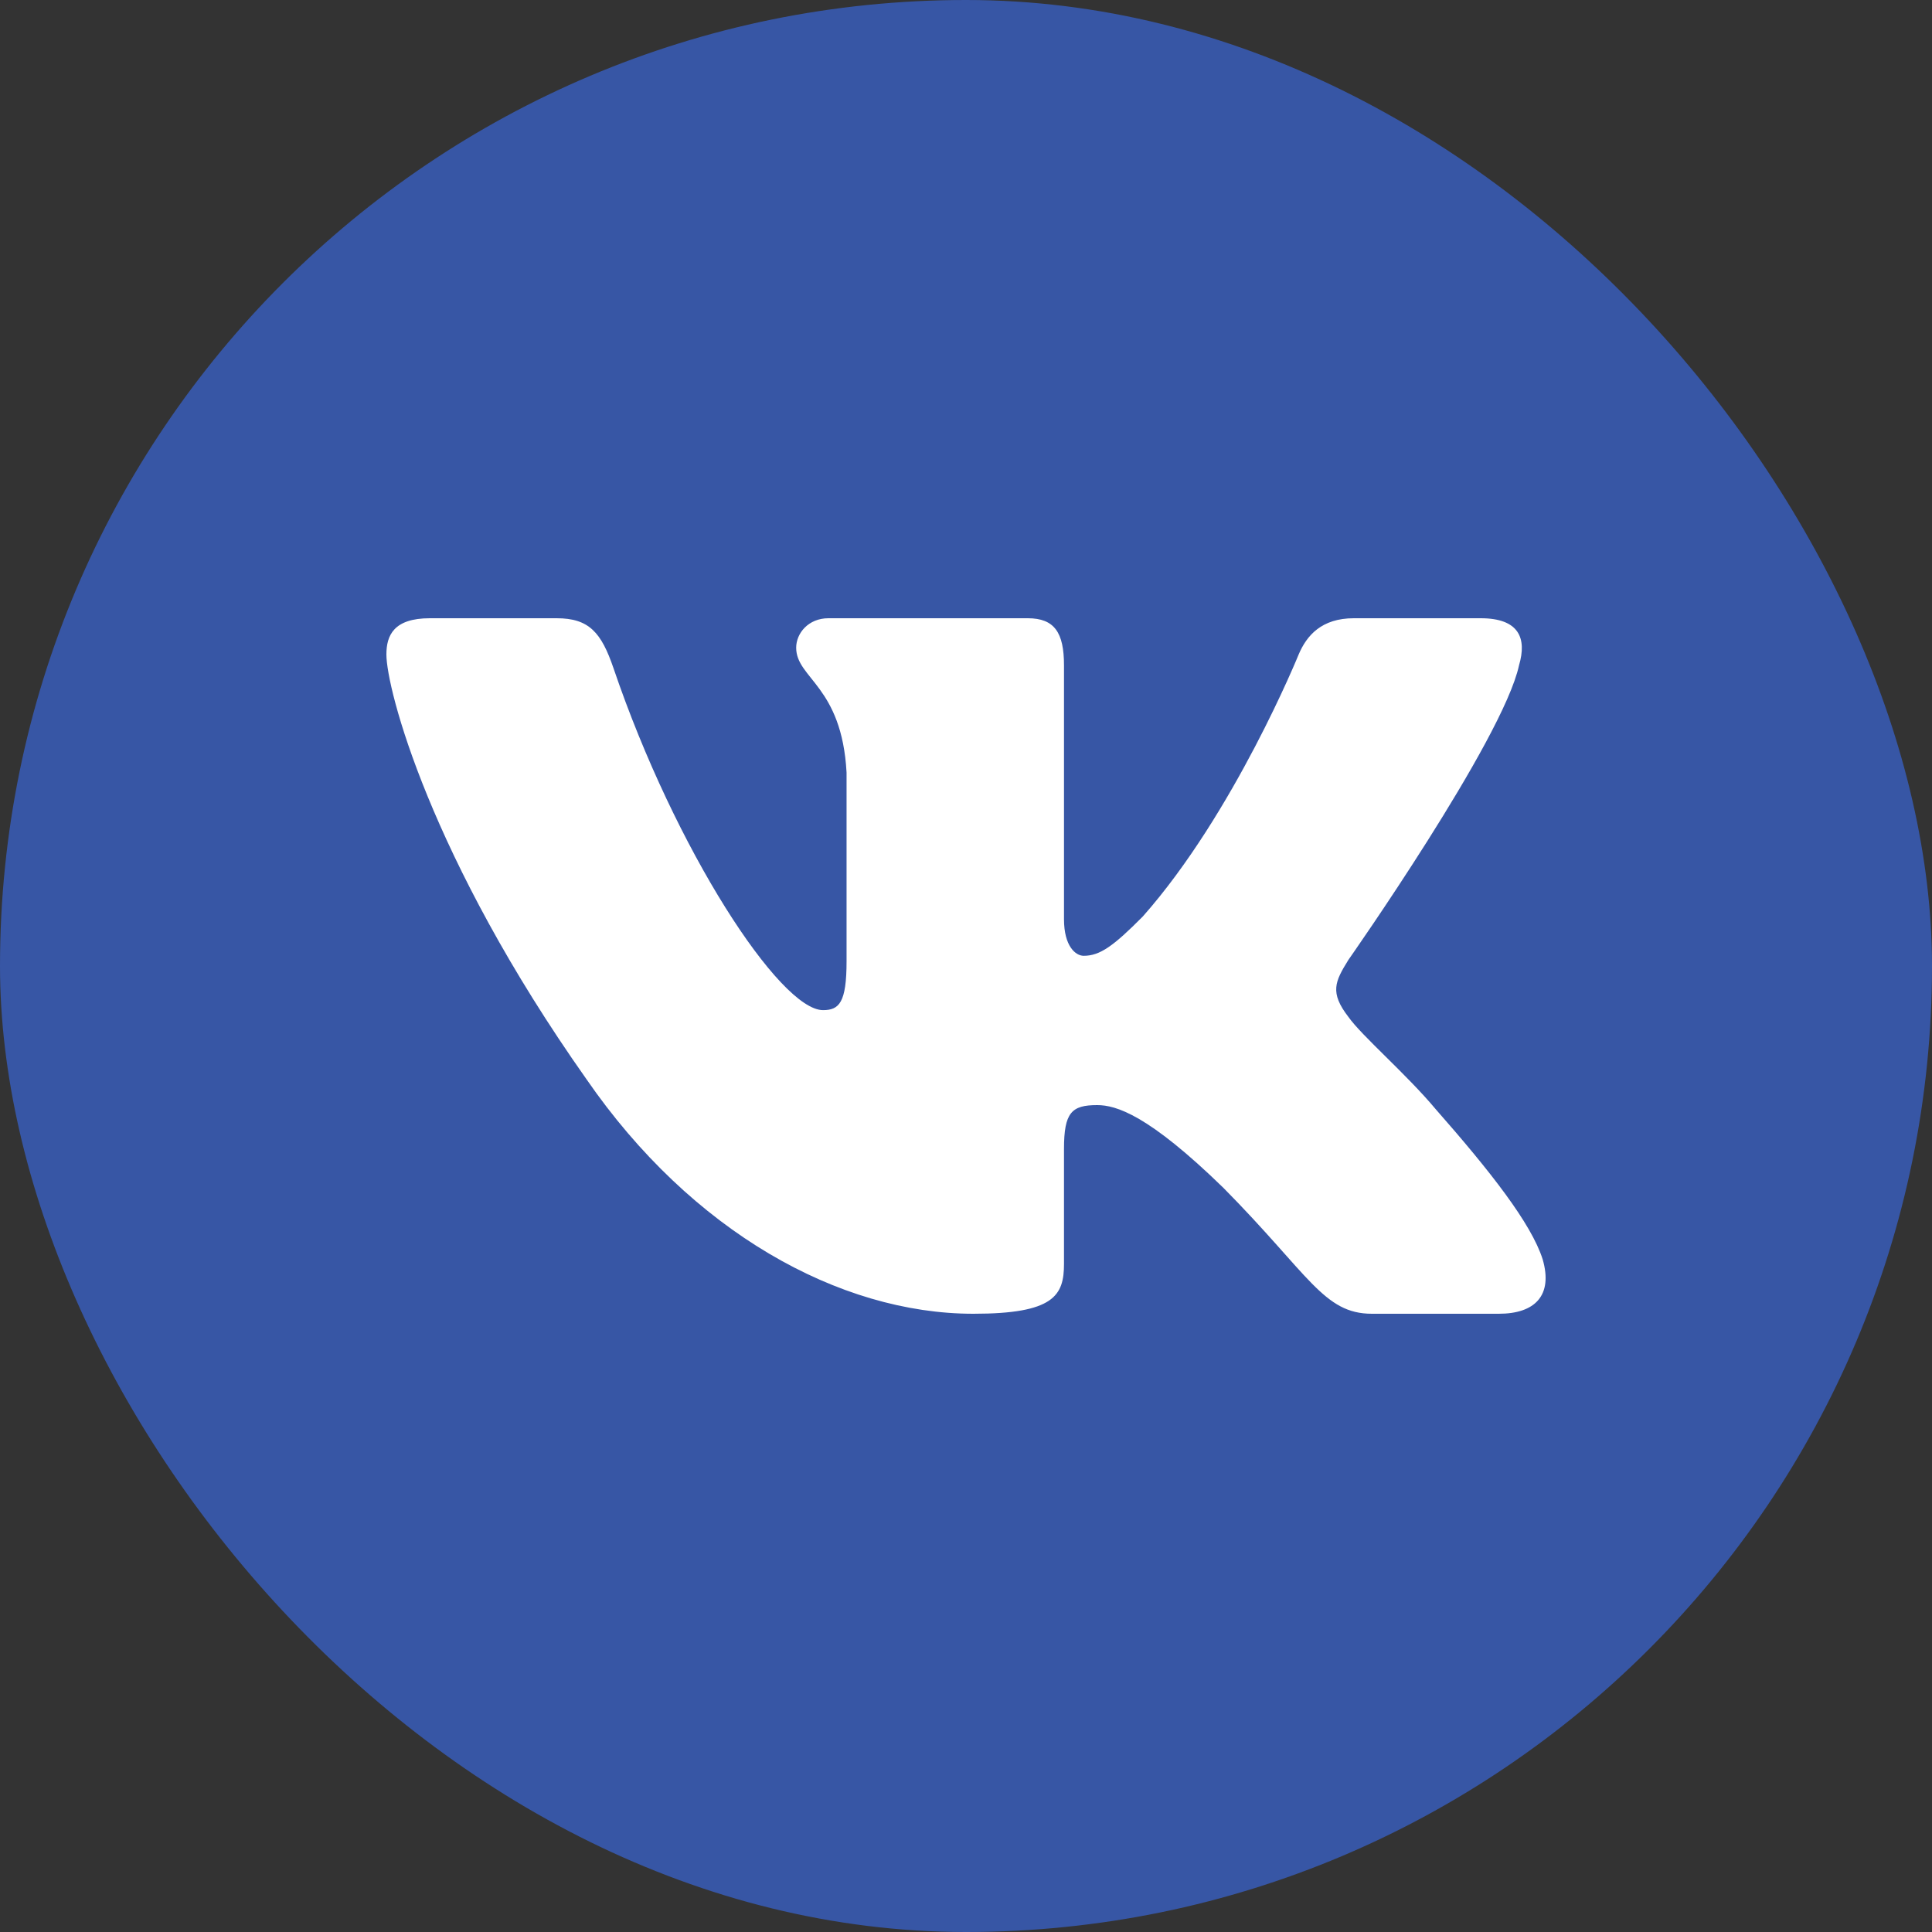
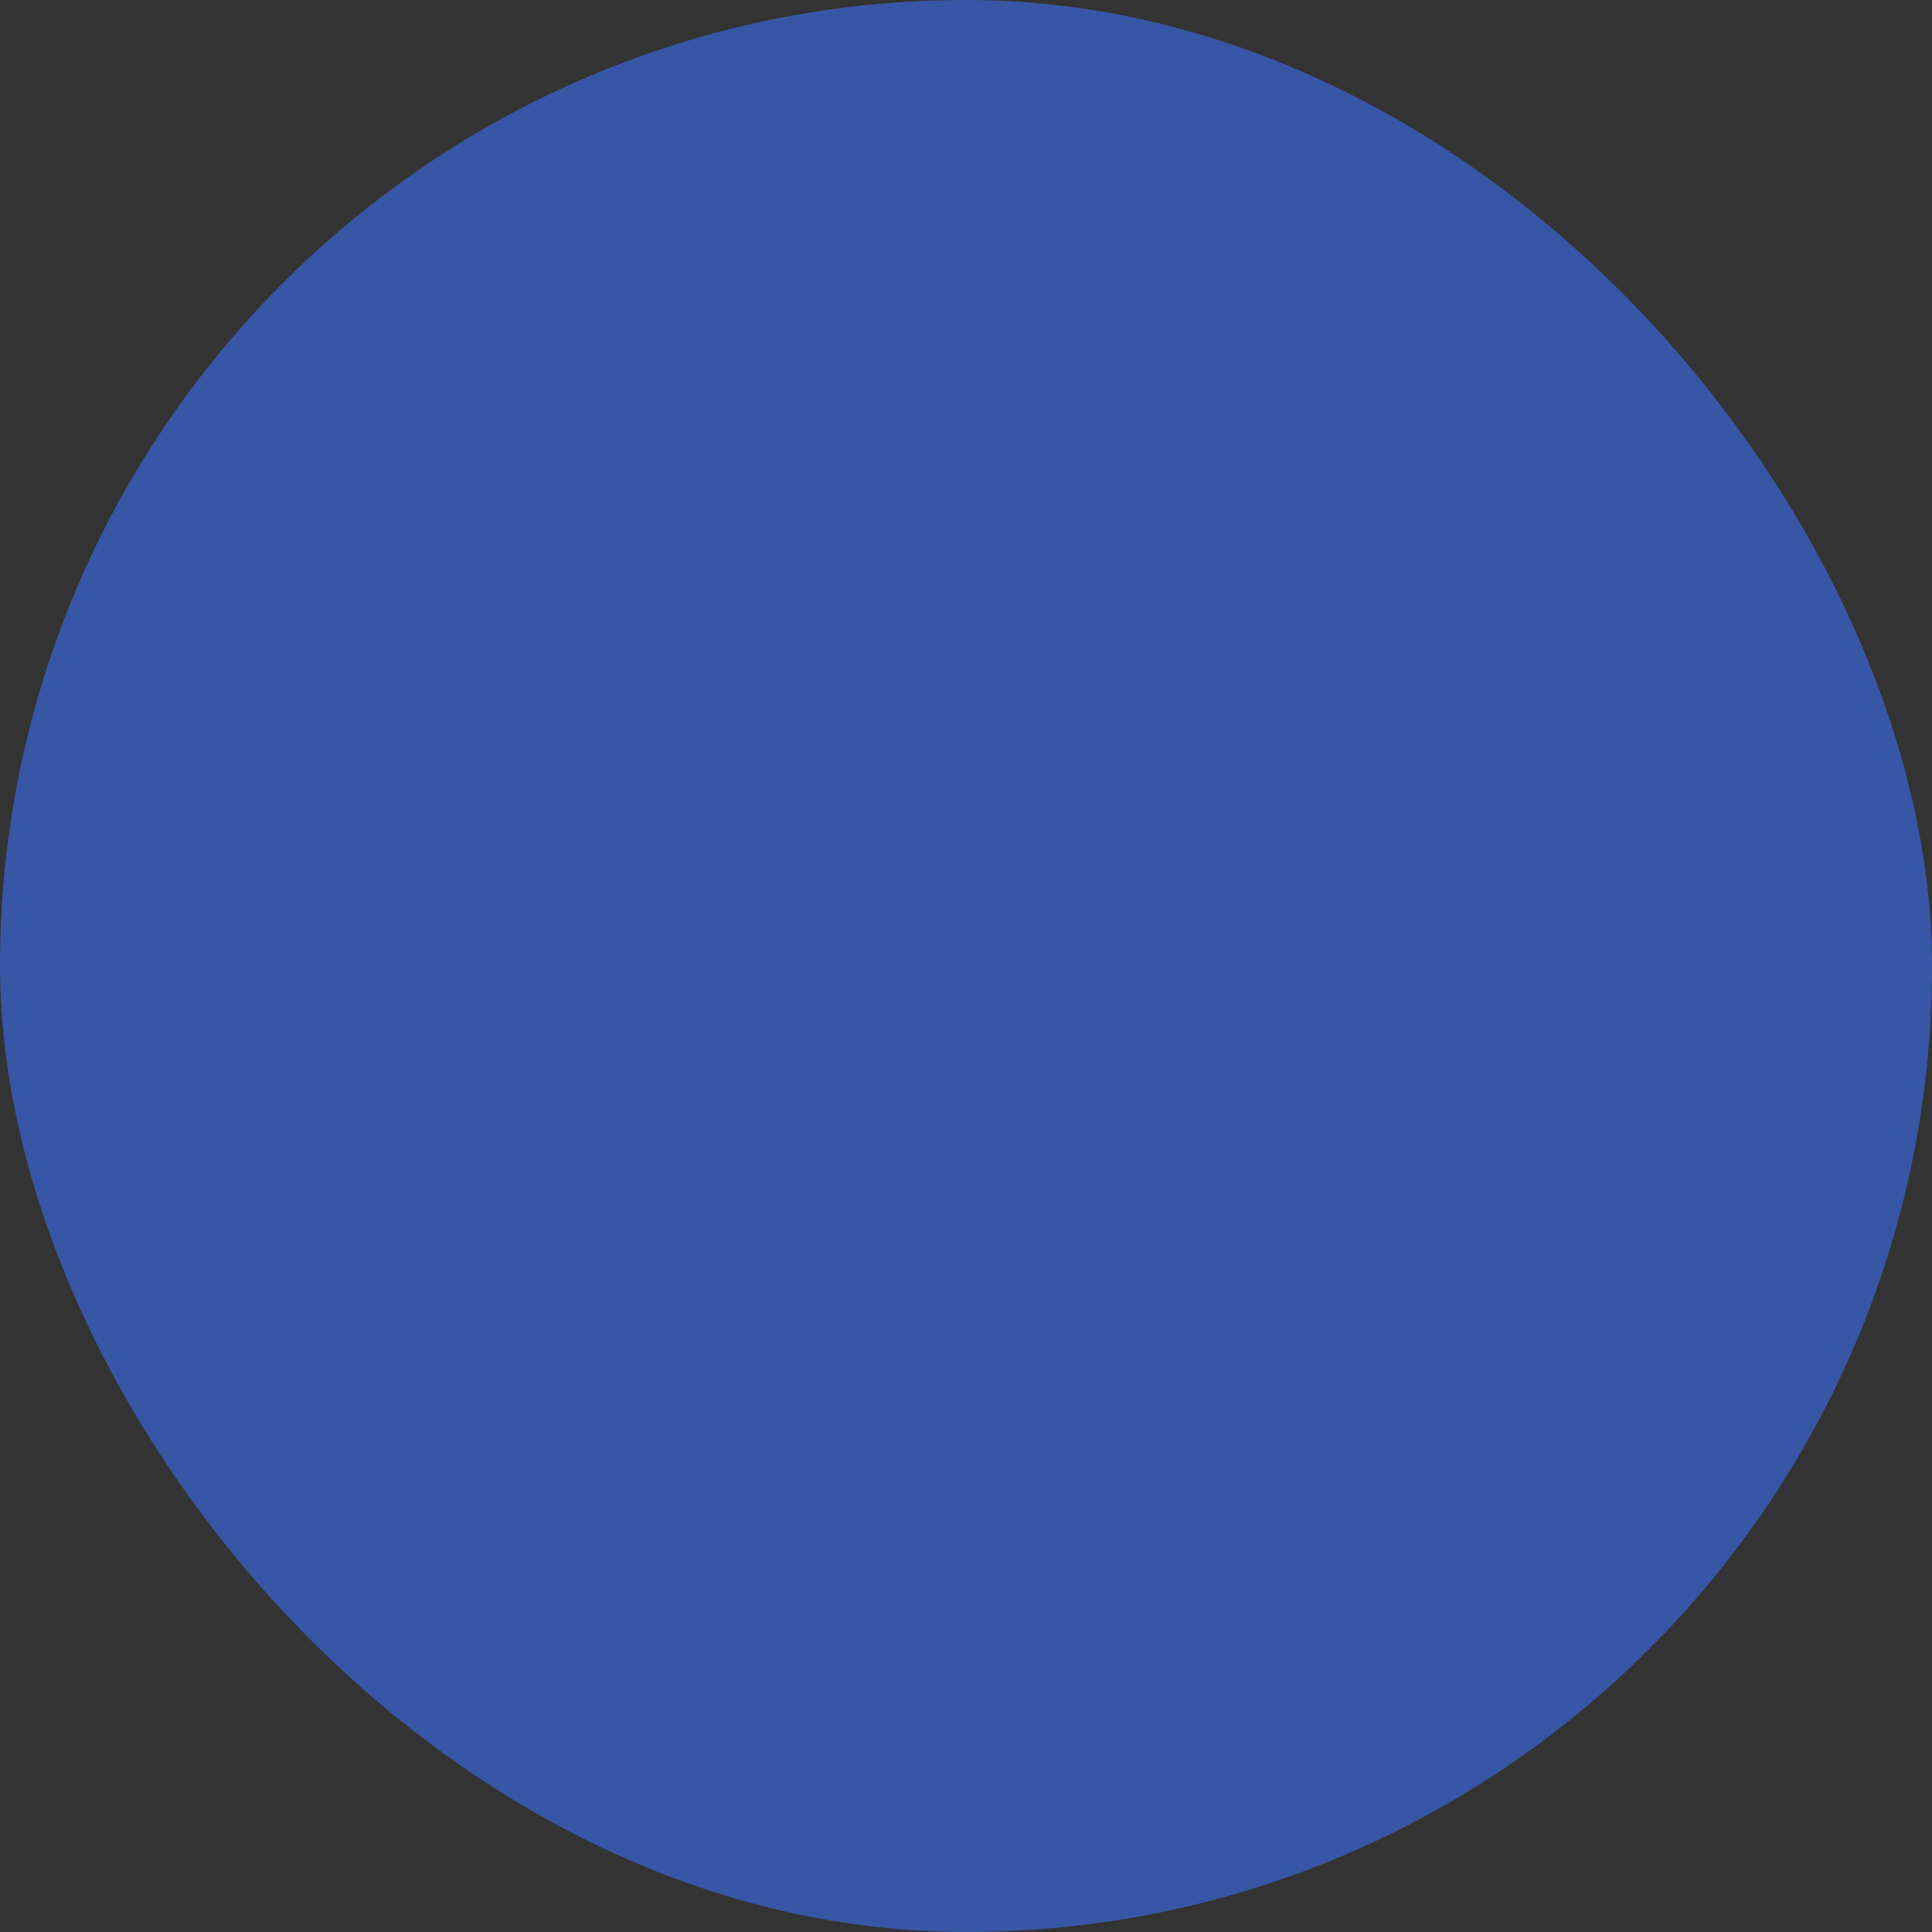
<svg xmlns="http://www.w3.org/2000/svg" width="50" height="50" viewBox="0 0 50 50">
  <rect x="0" y="0" width="50" height="50" fill="#333333" stroke="none" />
  <g fill="none" fill-rule="evenodd">
    <rect width="50" height="50" fill="#3756A5" rx="25" />
-     <path fill="#FFF" d="M39.312 17.219c.208-.703 0-1.219-.993-1.219h-3.282c-.834 0-1.22.446-1.428.938 0 0-1.669 4.11-4.033 6.78-.765.772-1.113 1.018-1.53 1.018-.209 0-.51-.246-.51-.948v-6.57c0-.842-.243-1.218-.938-1.218H21.44c-.521 0-.835.391-.835.762 0 .8 1.182.984 1.304 3.232v4.883c0 1.07-.191 1.265-.609 1.265-1.112 0-3.819-4.13-5.424-8.853-.314-.918-.63-1.289-1.469-1.289h-3.282c-.937 0-1.125.446-1.125.938 0 .878 1.113 5.234 5.18 10.995C17.894 31.867 21.715 34 25.192 34c2.086 0 2.344-.474 2.344-1.29v-2.973c0-.948.198-1.137.859-1.137.486 0 1.32.246 3.268 2.143C33.887 32.992 34.254 34 35.506 34h3.282c.938 0 1.407-.474 1.136-1.409-.296-.931-1.359-2.283-2.768-3.885-.765-.914-1.913-1.897-2.26-2.389-.487-.632-.348-.913 0-1.475 0 0 3.998-5.691 4.416-7.623" />
  </g>
</svg>